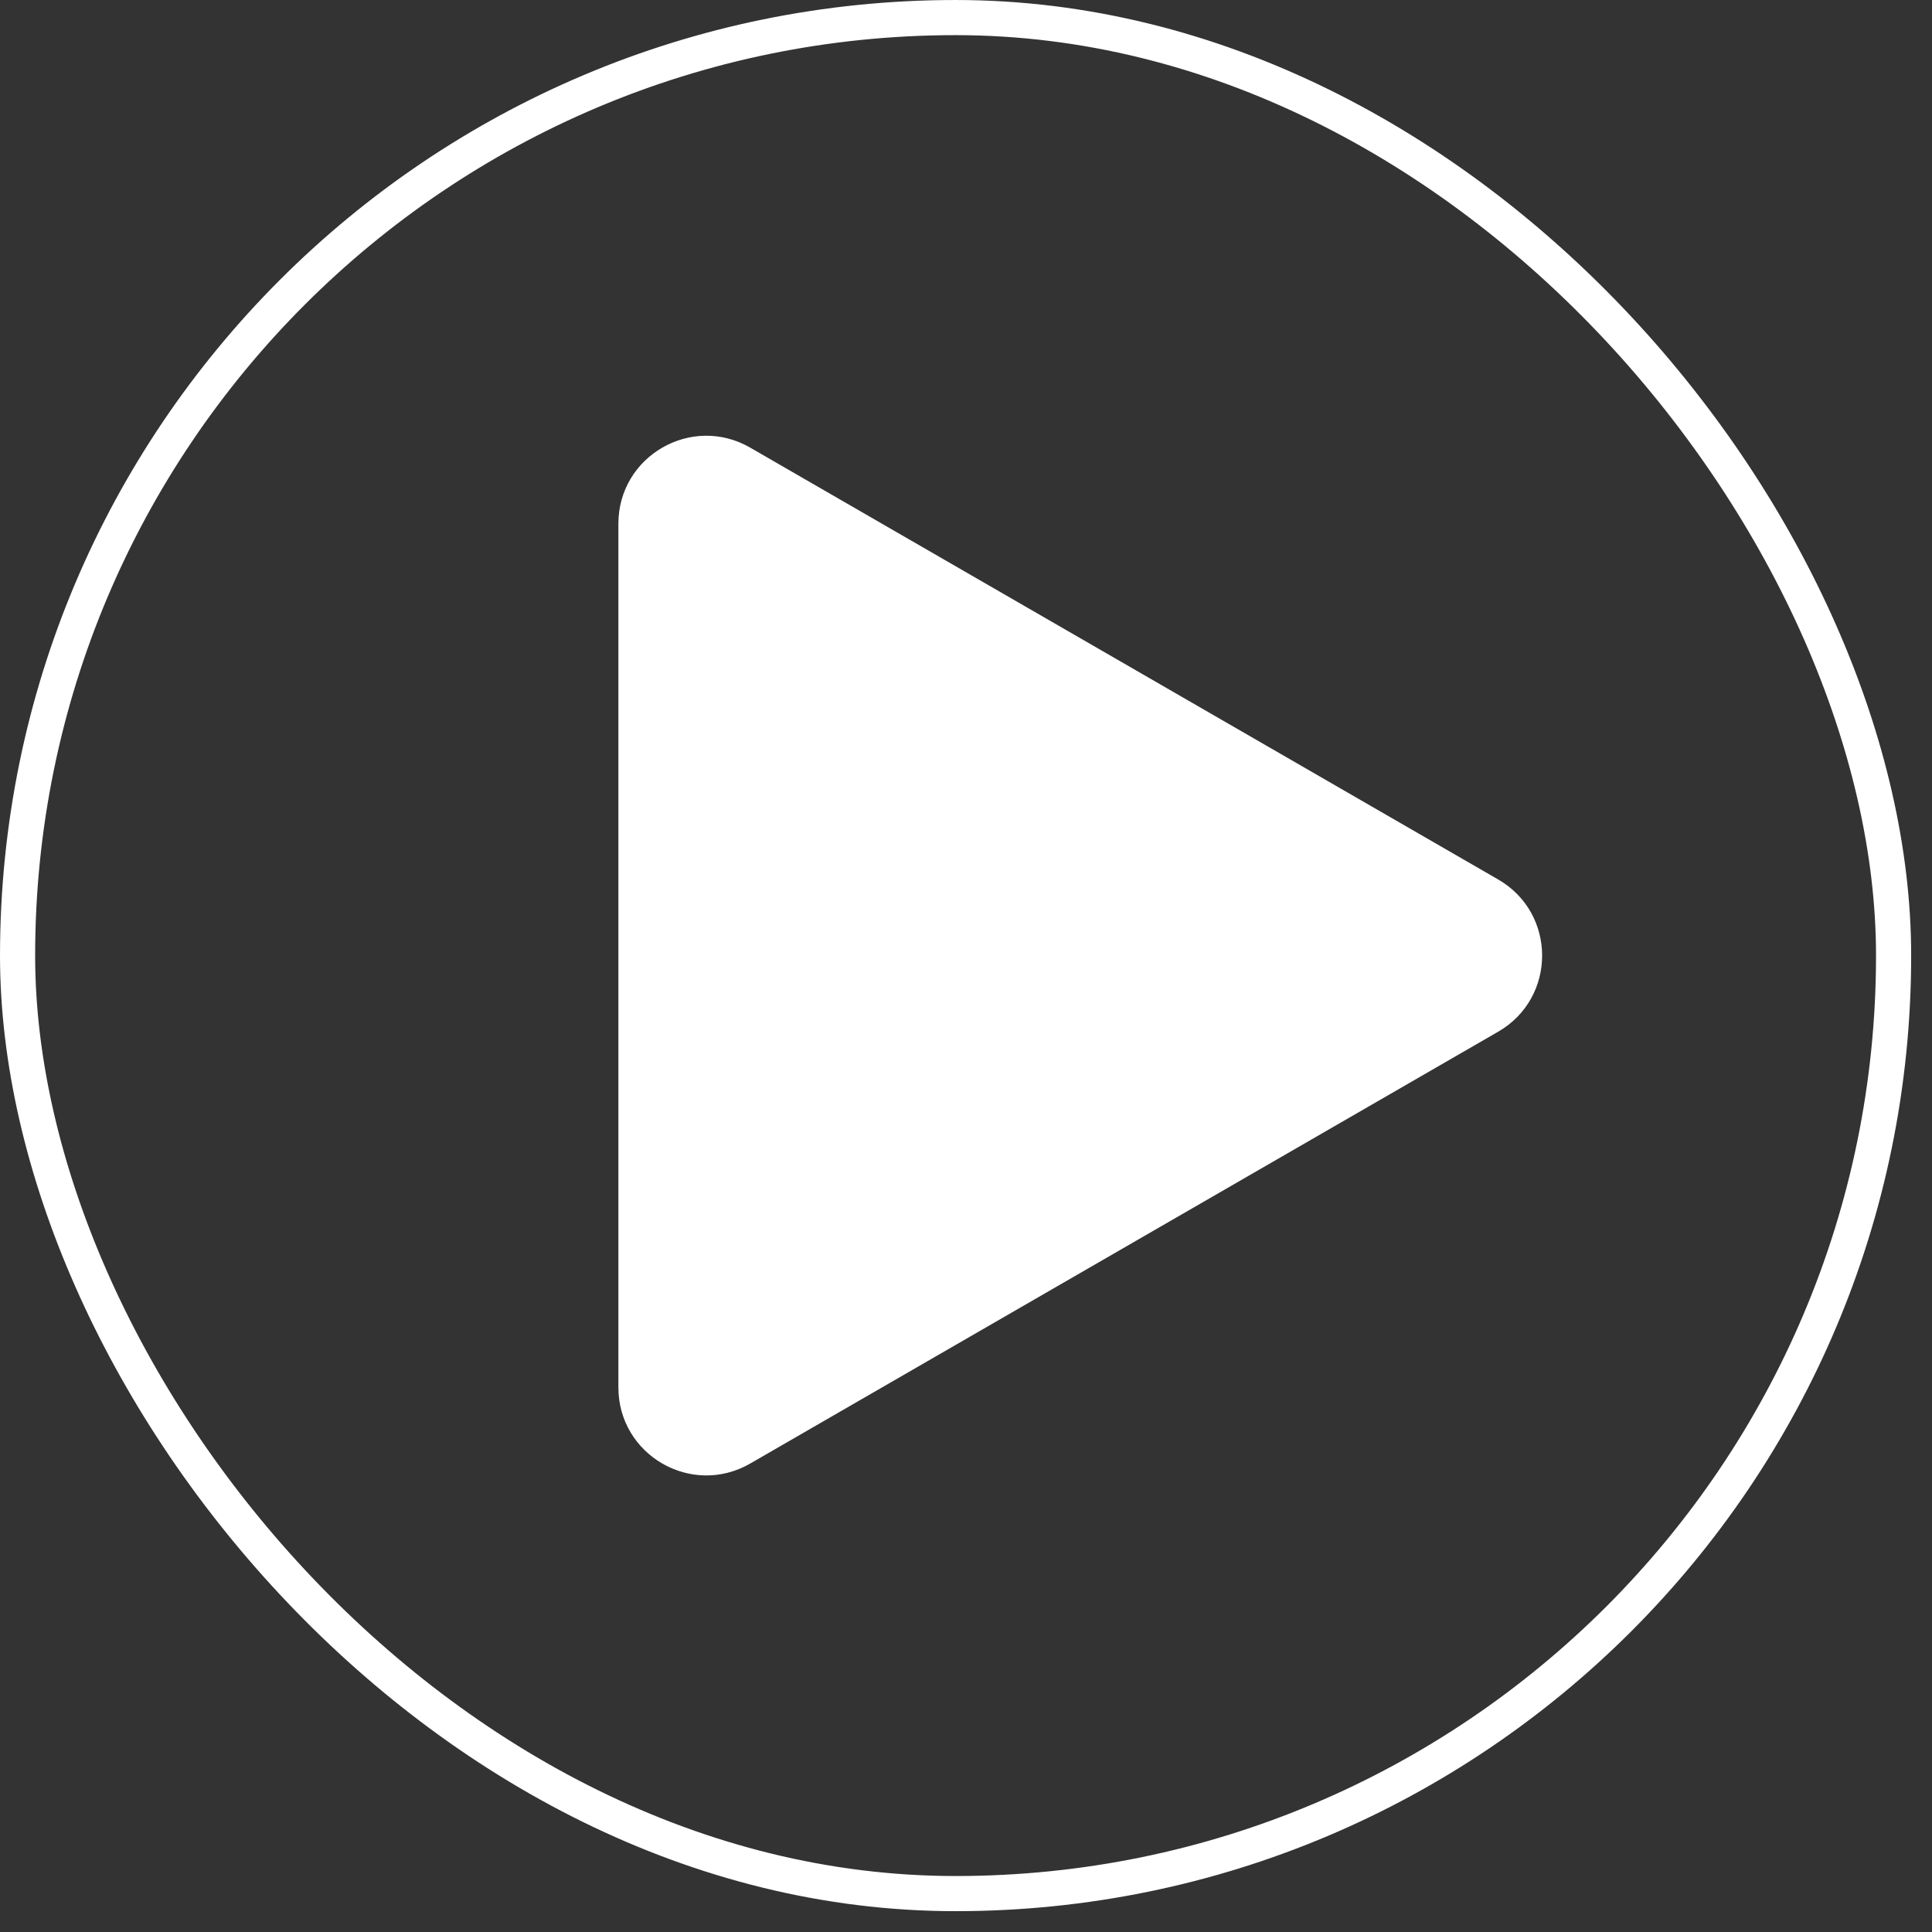
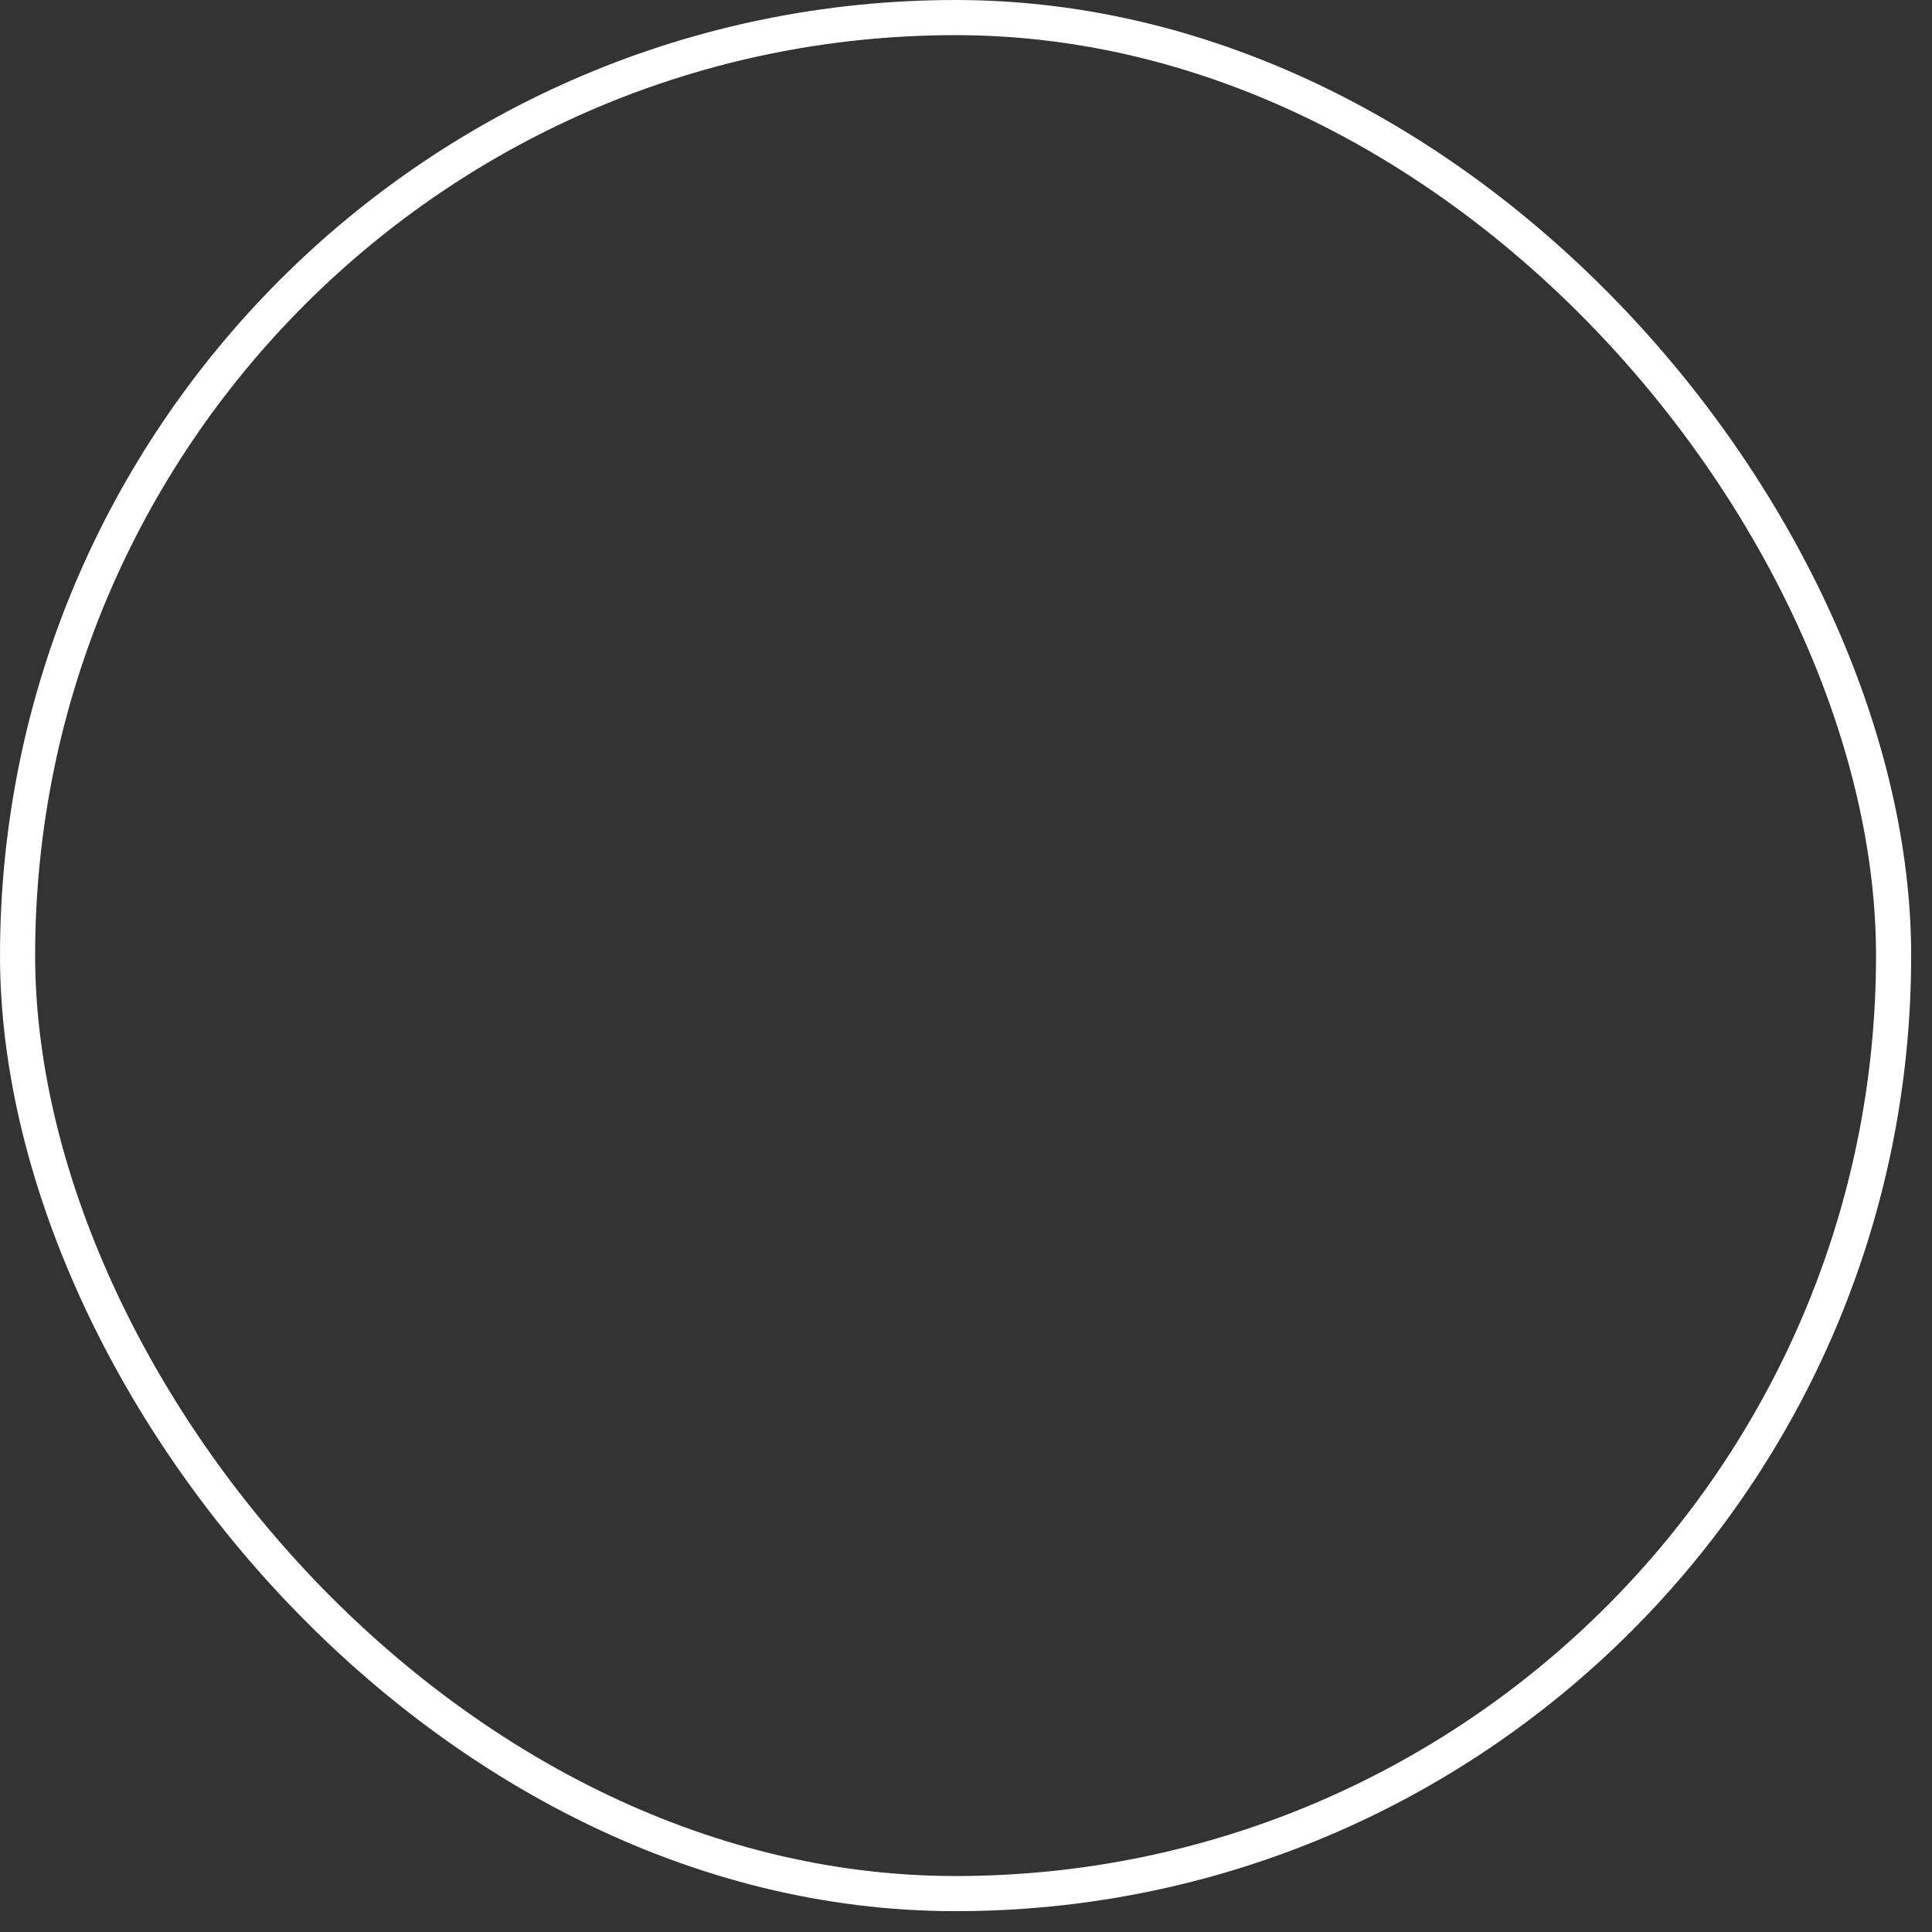
<svg xmlns="http://www.w3.org/2000/svg" width="91" height="91" viewBox="0 0 91 91" fill="none">
  <rect x="0" y="0" width="91" height="91" fill="#333333" stroke="none" />
  <rect x="0.828" y="0.828" width="88.363" height="88.363" rx="44.181" stroke="white" stroke-width="1.655" />
-   <path d="M70.567 41.425C73.326 43.018 73.326 47.001 70.567 48.594L35.335 68.935C32.576 70.528 29.127 68.537 29.127 65.35L29.127 24.668C29.127 21.482 32.575 19.491 35.335 21.084L70.567 41.425Z" fill="white" />
</svg>